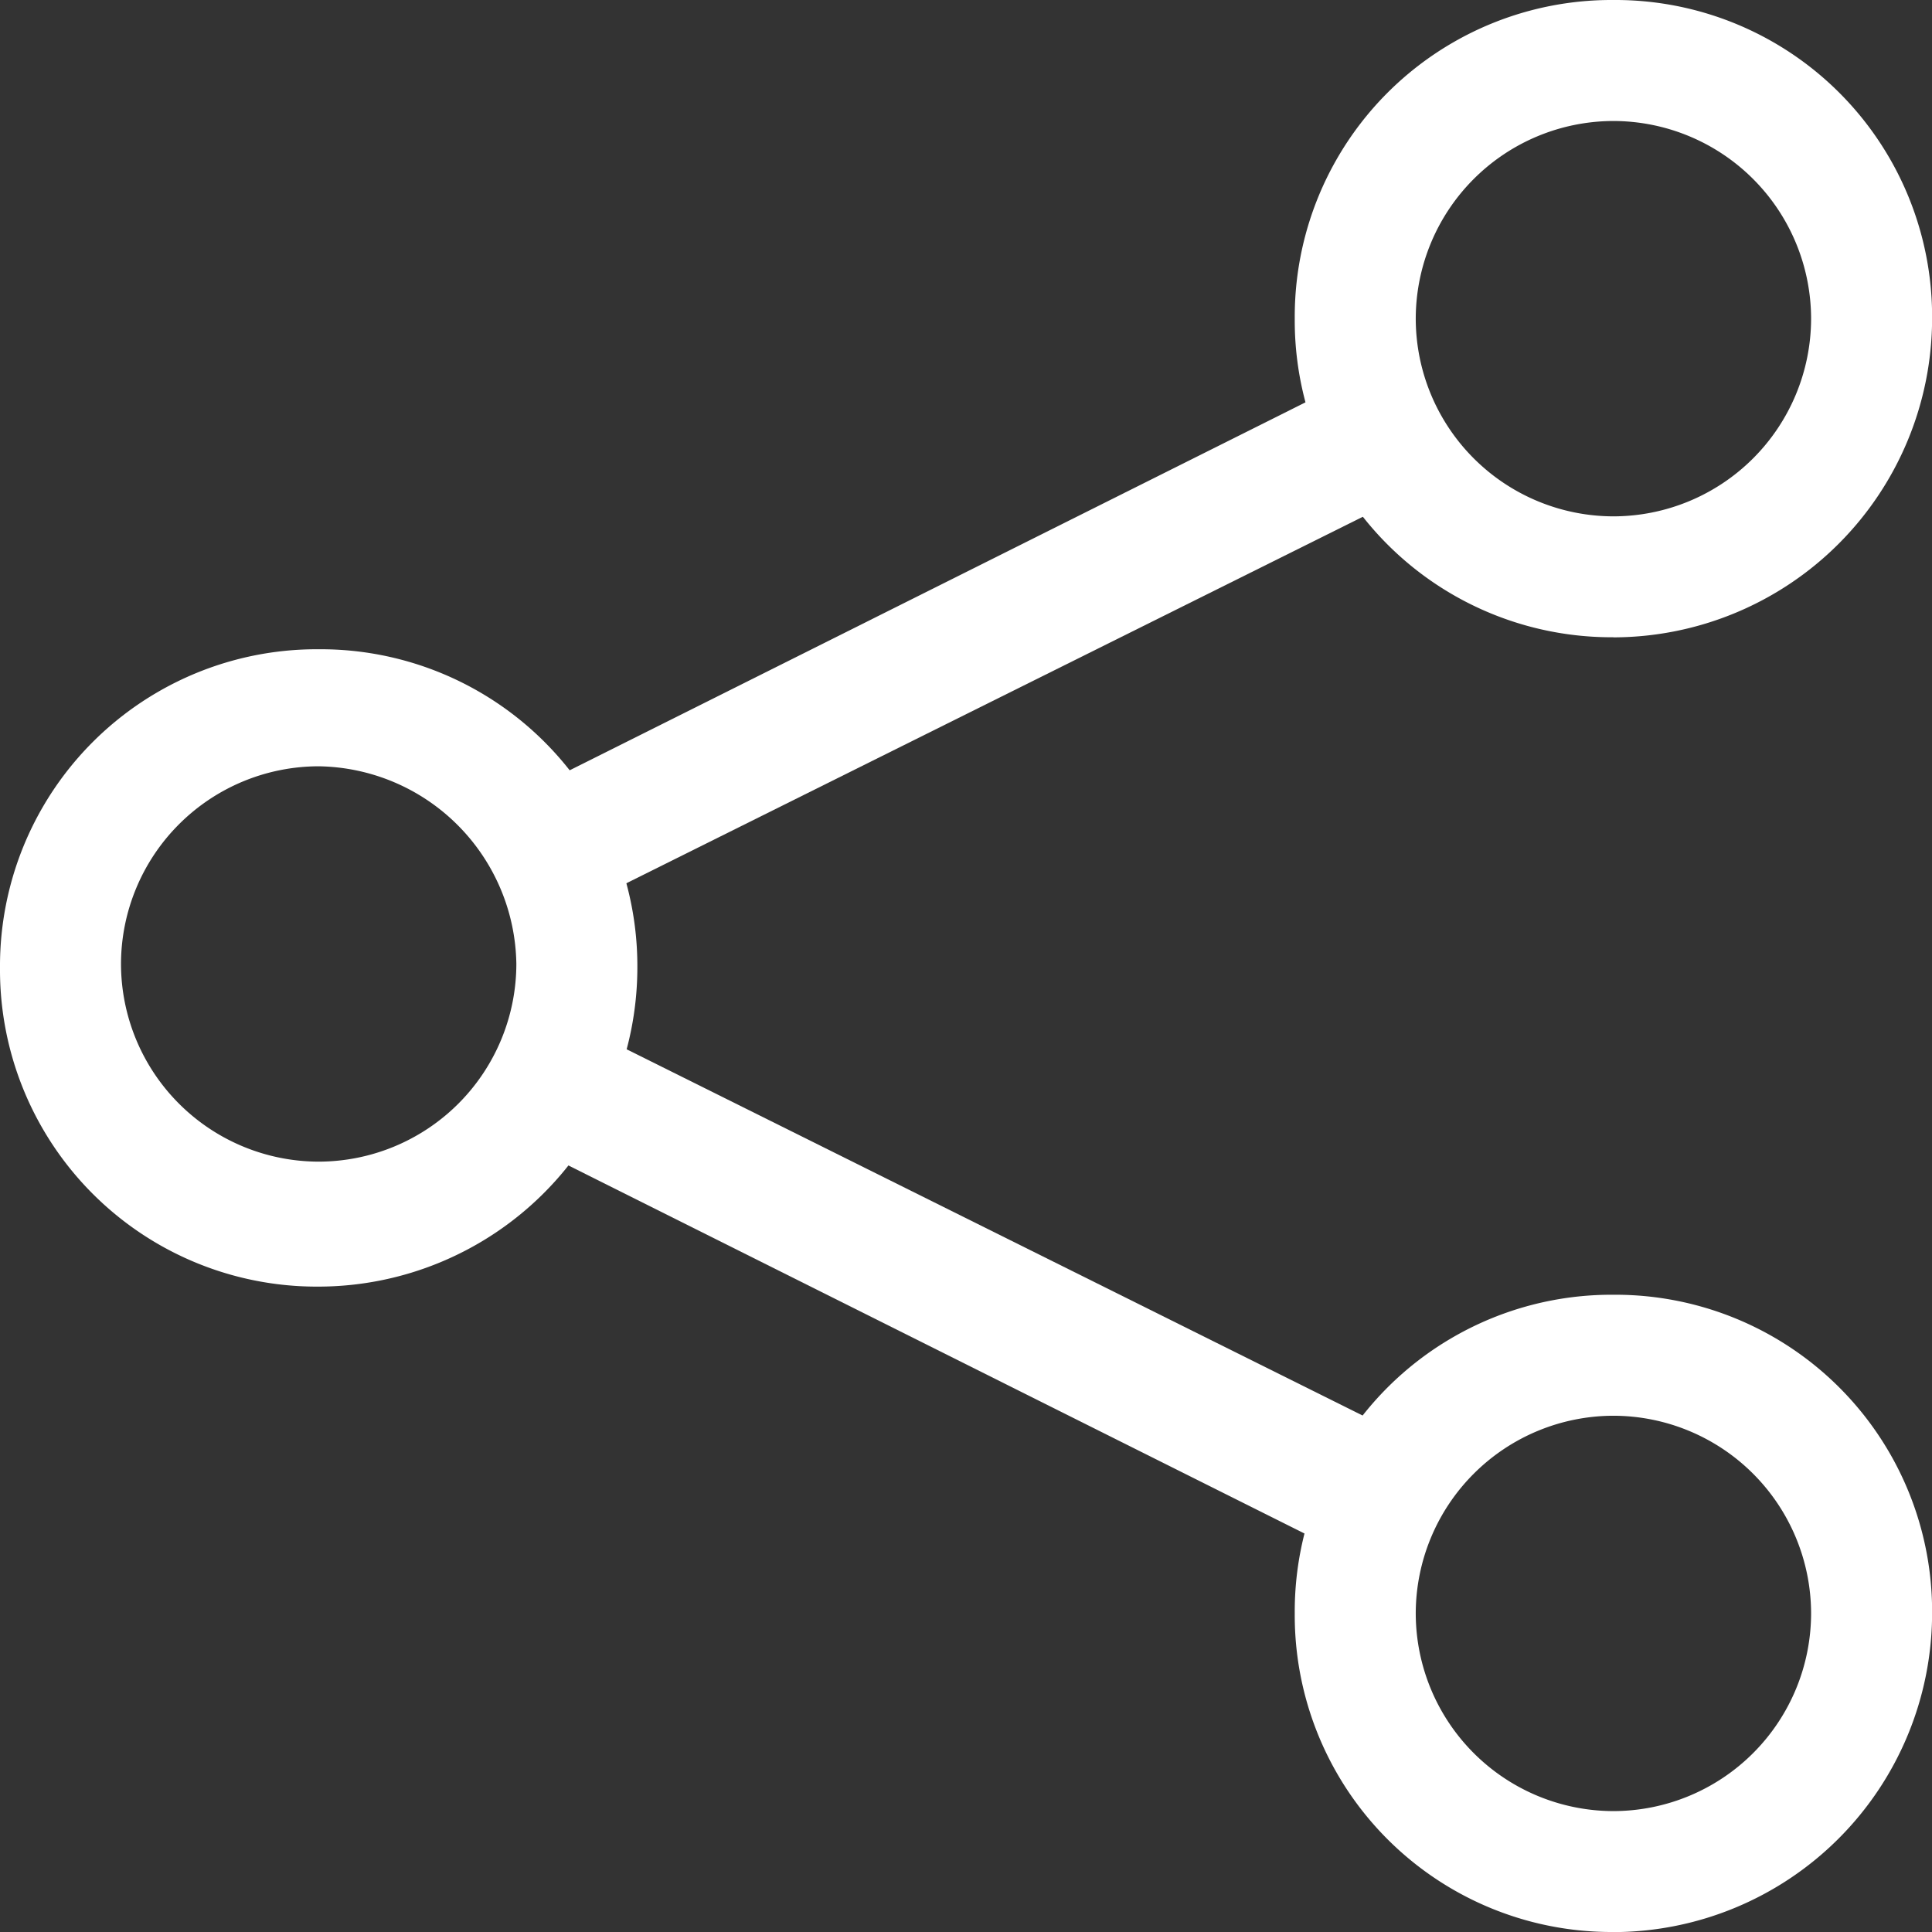
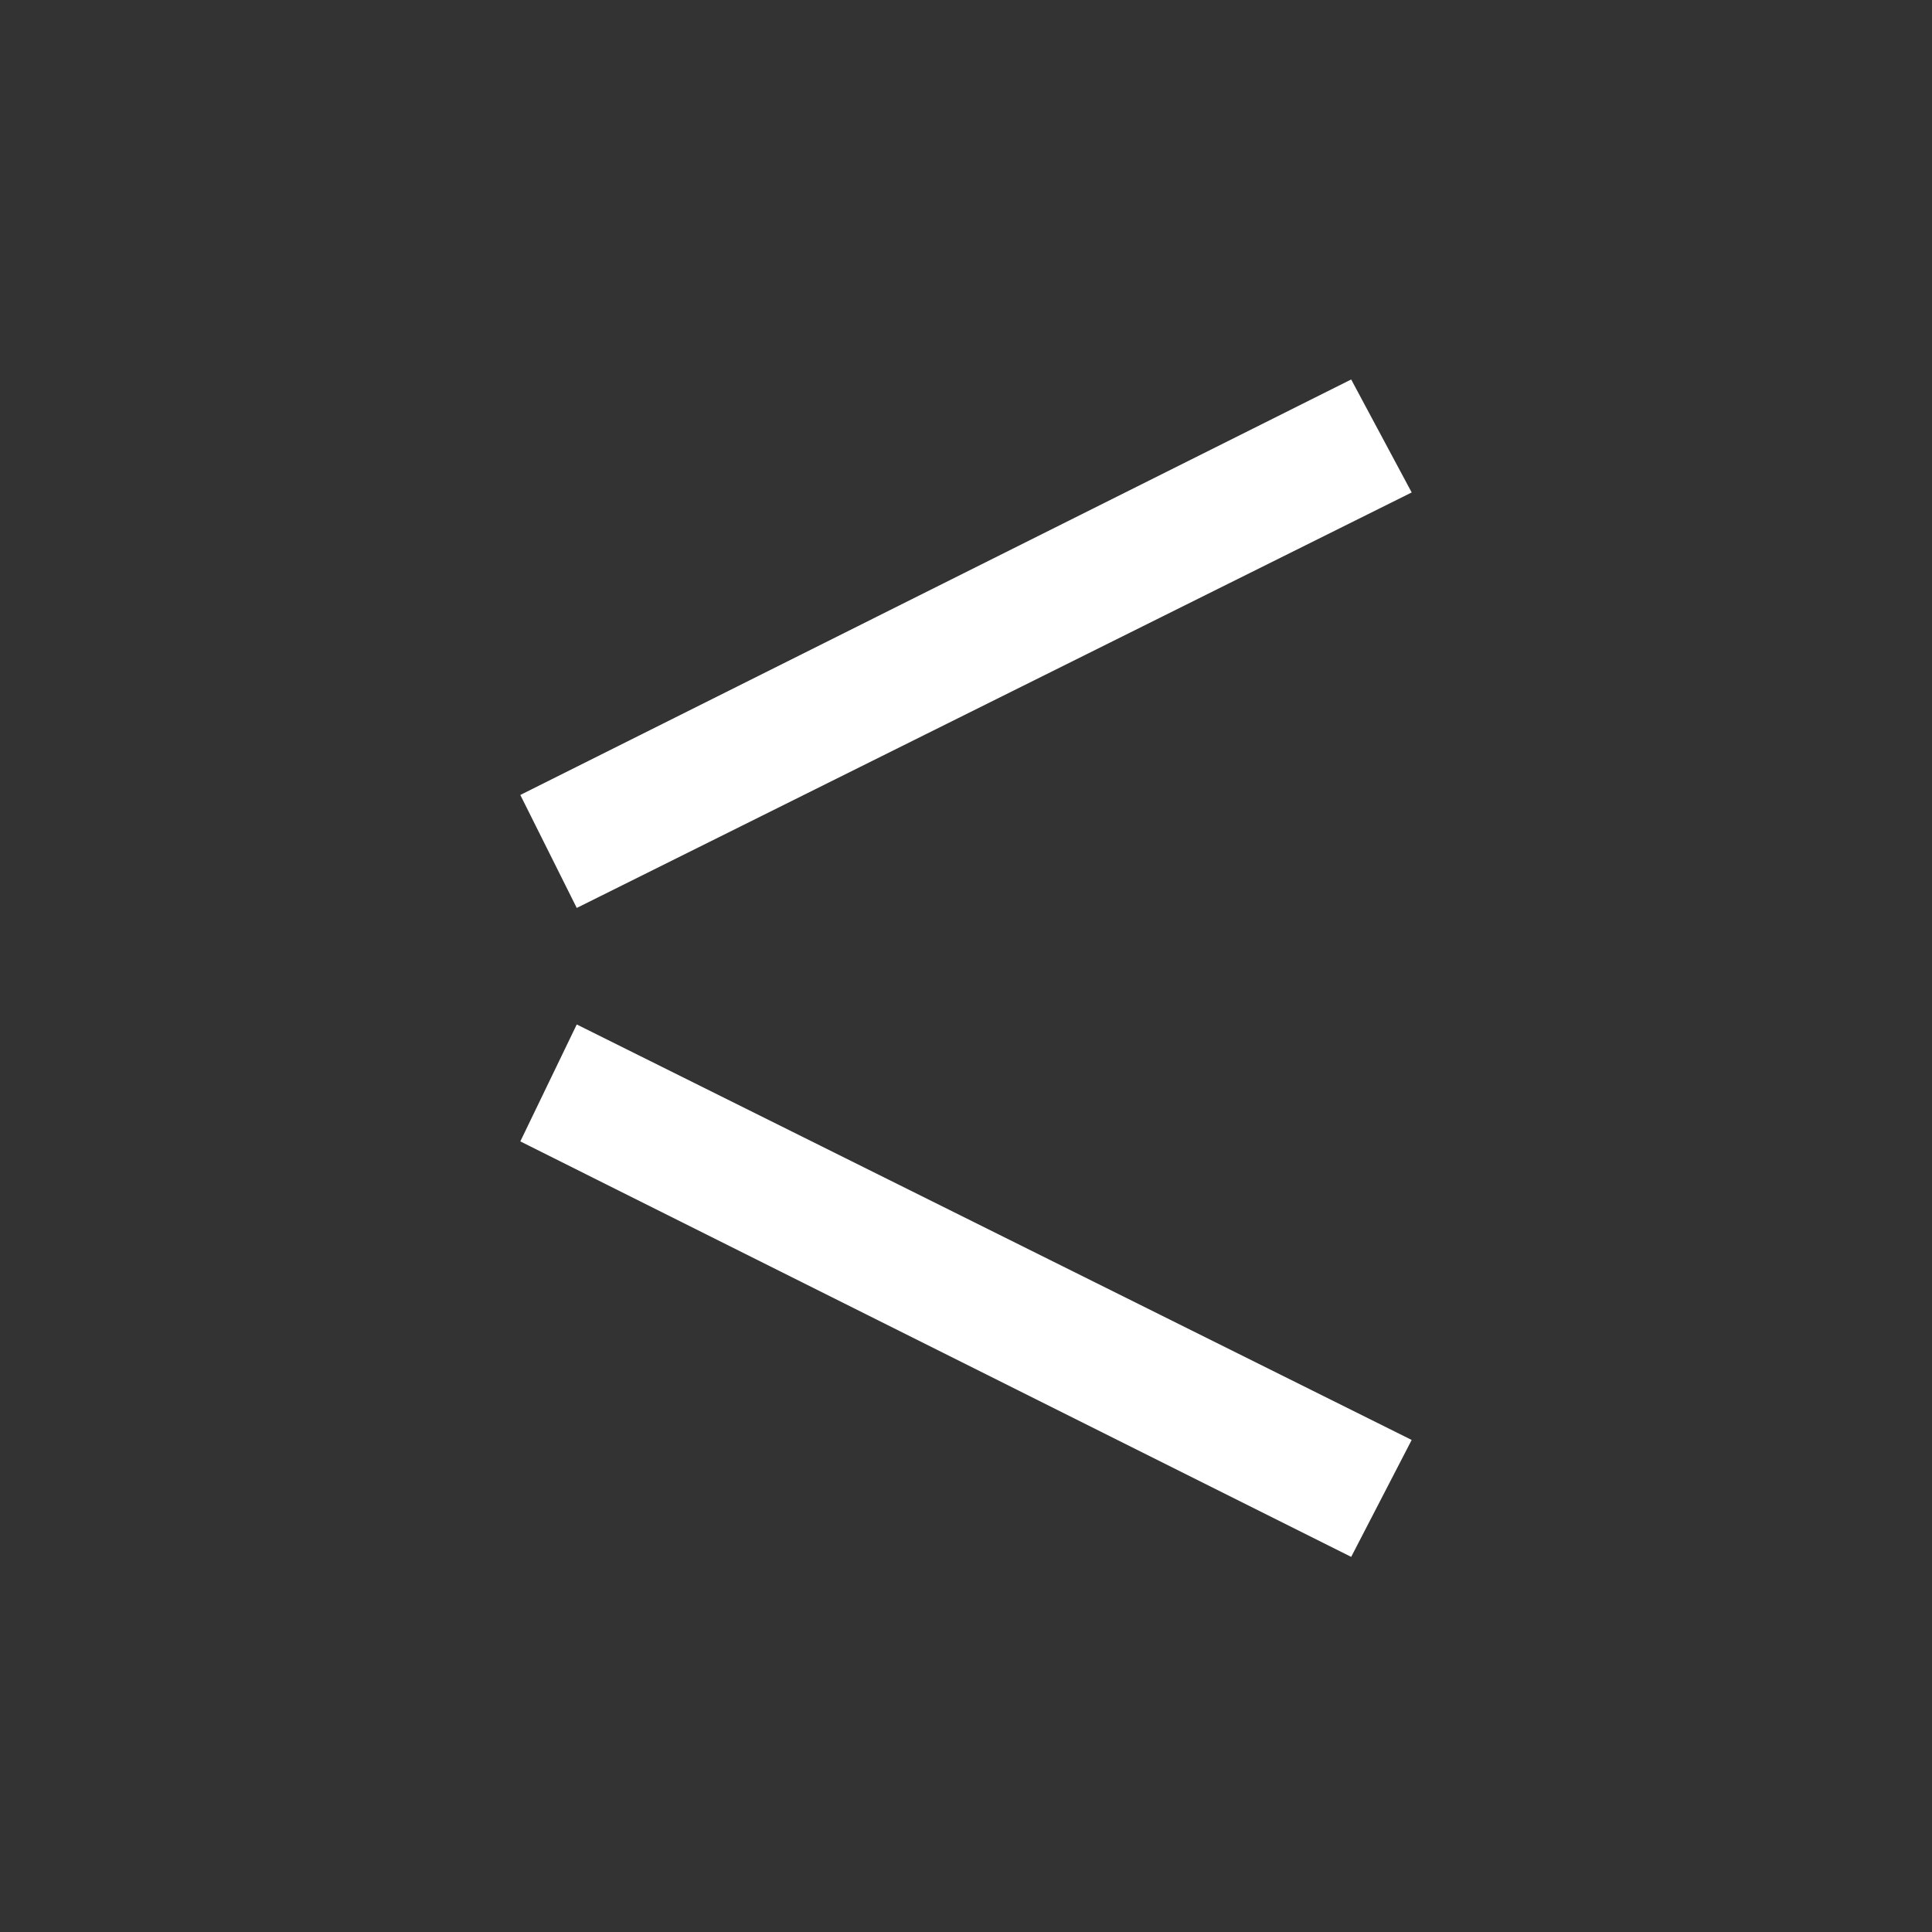
<svg xmlns="http://www.w3.org/2000/svg" width="19" height="19" viewBox="0 0 19 19">
  <rect x="0" y="0" width="19" height="19" fill="#333333" stroke="none" />
  <g id="share" transform="translate(-7.9 -8.2)">
    <g id="Icon-Share-Google" transform="translate(7.9 8.2)">
-       <path id="Fill-61" d="M-268.966-349.433a3.115,3.115,0,0,1-3.134-3.134,3.115,3.115,0,0,1,3.134-3.134,3.115,3.115,0,0,1,3.134,3.134,3.14,3.14,0,0,1-3.134,3.134Zm0-5.117a1.947,1.947,0,0,0-1.944,1.944,1.947,1.947,0,0,0,1.944,1.944,1.947,1.947,0,0,0,1.944-1.944,1.973,1.973,0,0,0-1.944-1.944Z" transform="translate(272.1 362.086)" fill="#fff" />
-       <path id="Fill-62" d="M-236.866-365.533A3.115,3.115,0,0,1-240-368.666a3.115,3.115,0,0,1,3.134-3.134,3.115,3.115,0,0,1,3.134,3.134,3.14,3.14,0,0,1-3.134,3.134Zm0-5.077a1.947,1.947,0,0,0-1.944,1.944,1.947,1.947,0,0,0,1.944,1.944,1.947,1.947,0,0,0,1.944-1.944,1.947,1.947,0,0,0-1.944-1.944Z" transform="translate(252.733 371.8)" fill="#fff" />
-       <path id="Fill-63" d="M-236.866-333.433A3.115,3.115,0,0,1-240-336.566a3.115,3.115,0,0,1,3.134-3.134,3.115,3.115,0,0,1,3.134,3.134,3.14,3.14,0,0,1-3.134,3.134Zm0-5.077a1.947,1.947,0,0,0-1.944,1.944,1.947,1.947,0,0,0,1.944,1.944,1.947,1.947,0,0,0,1.944-1.944,1.947,1.947,0,0,0-1.944-1.944Z" transform="translate(252.733 352.433)" fill="#fff" />
      <path id="Fill-64" d="M-251.029-341.164l-8.171-4.086.555-1.15,8.211,4.086-.595,1.15" transform="translate(264.317 356.475)" fill="#fff" />
      <path id="Fill-65" d="M-258.645-357.2l-.555-1.111,8.171-4.086.595,1.111-8.211,4.086" transform="translate(264.317 366.129)" fill="#fff" />
    </g>
  </g>
</svg>